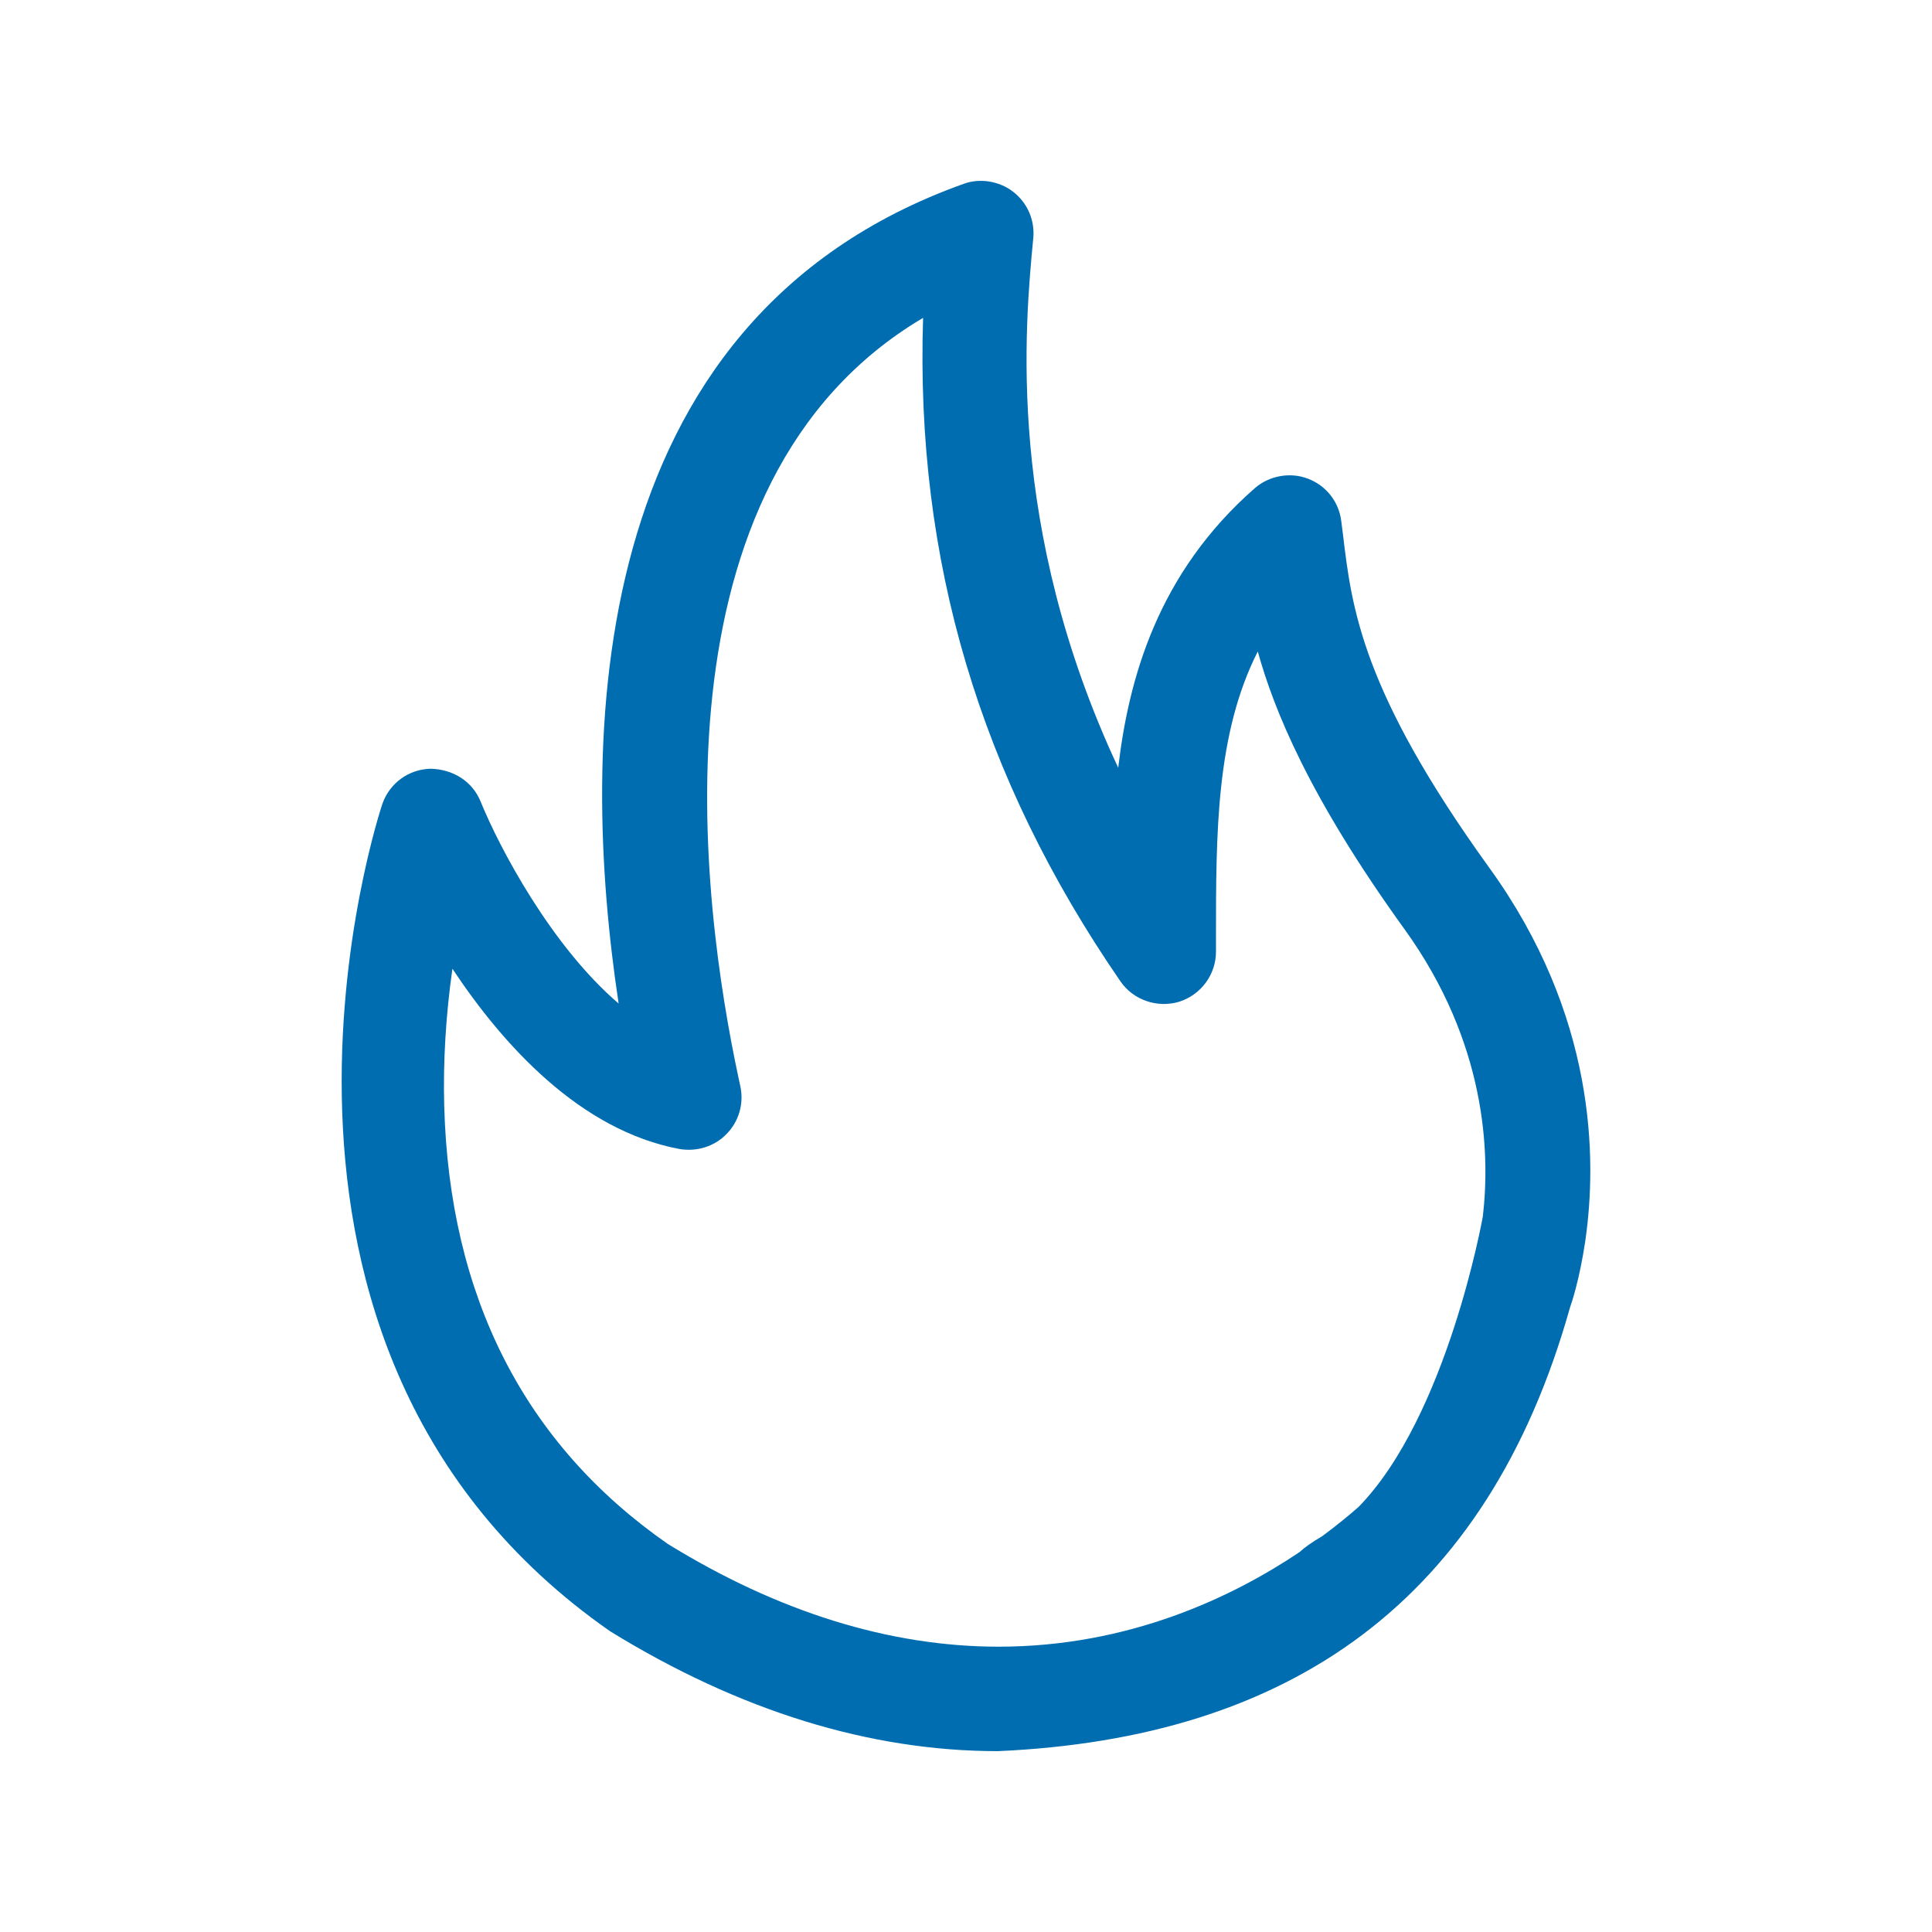
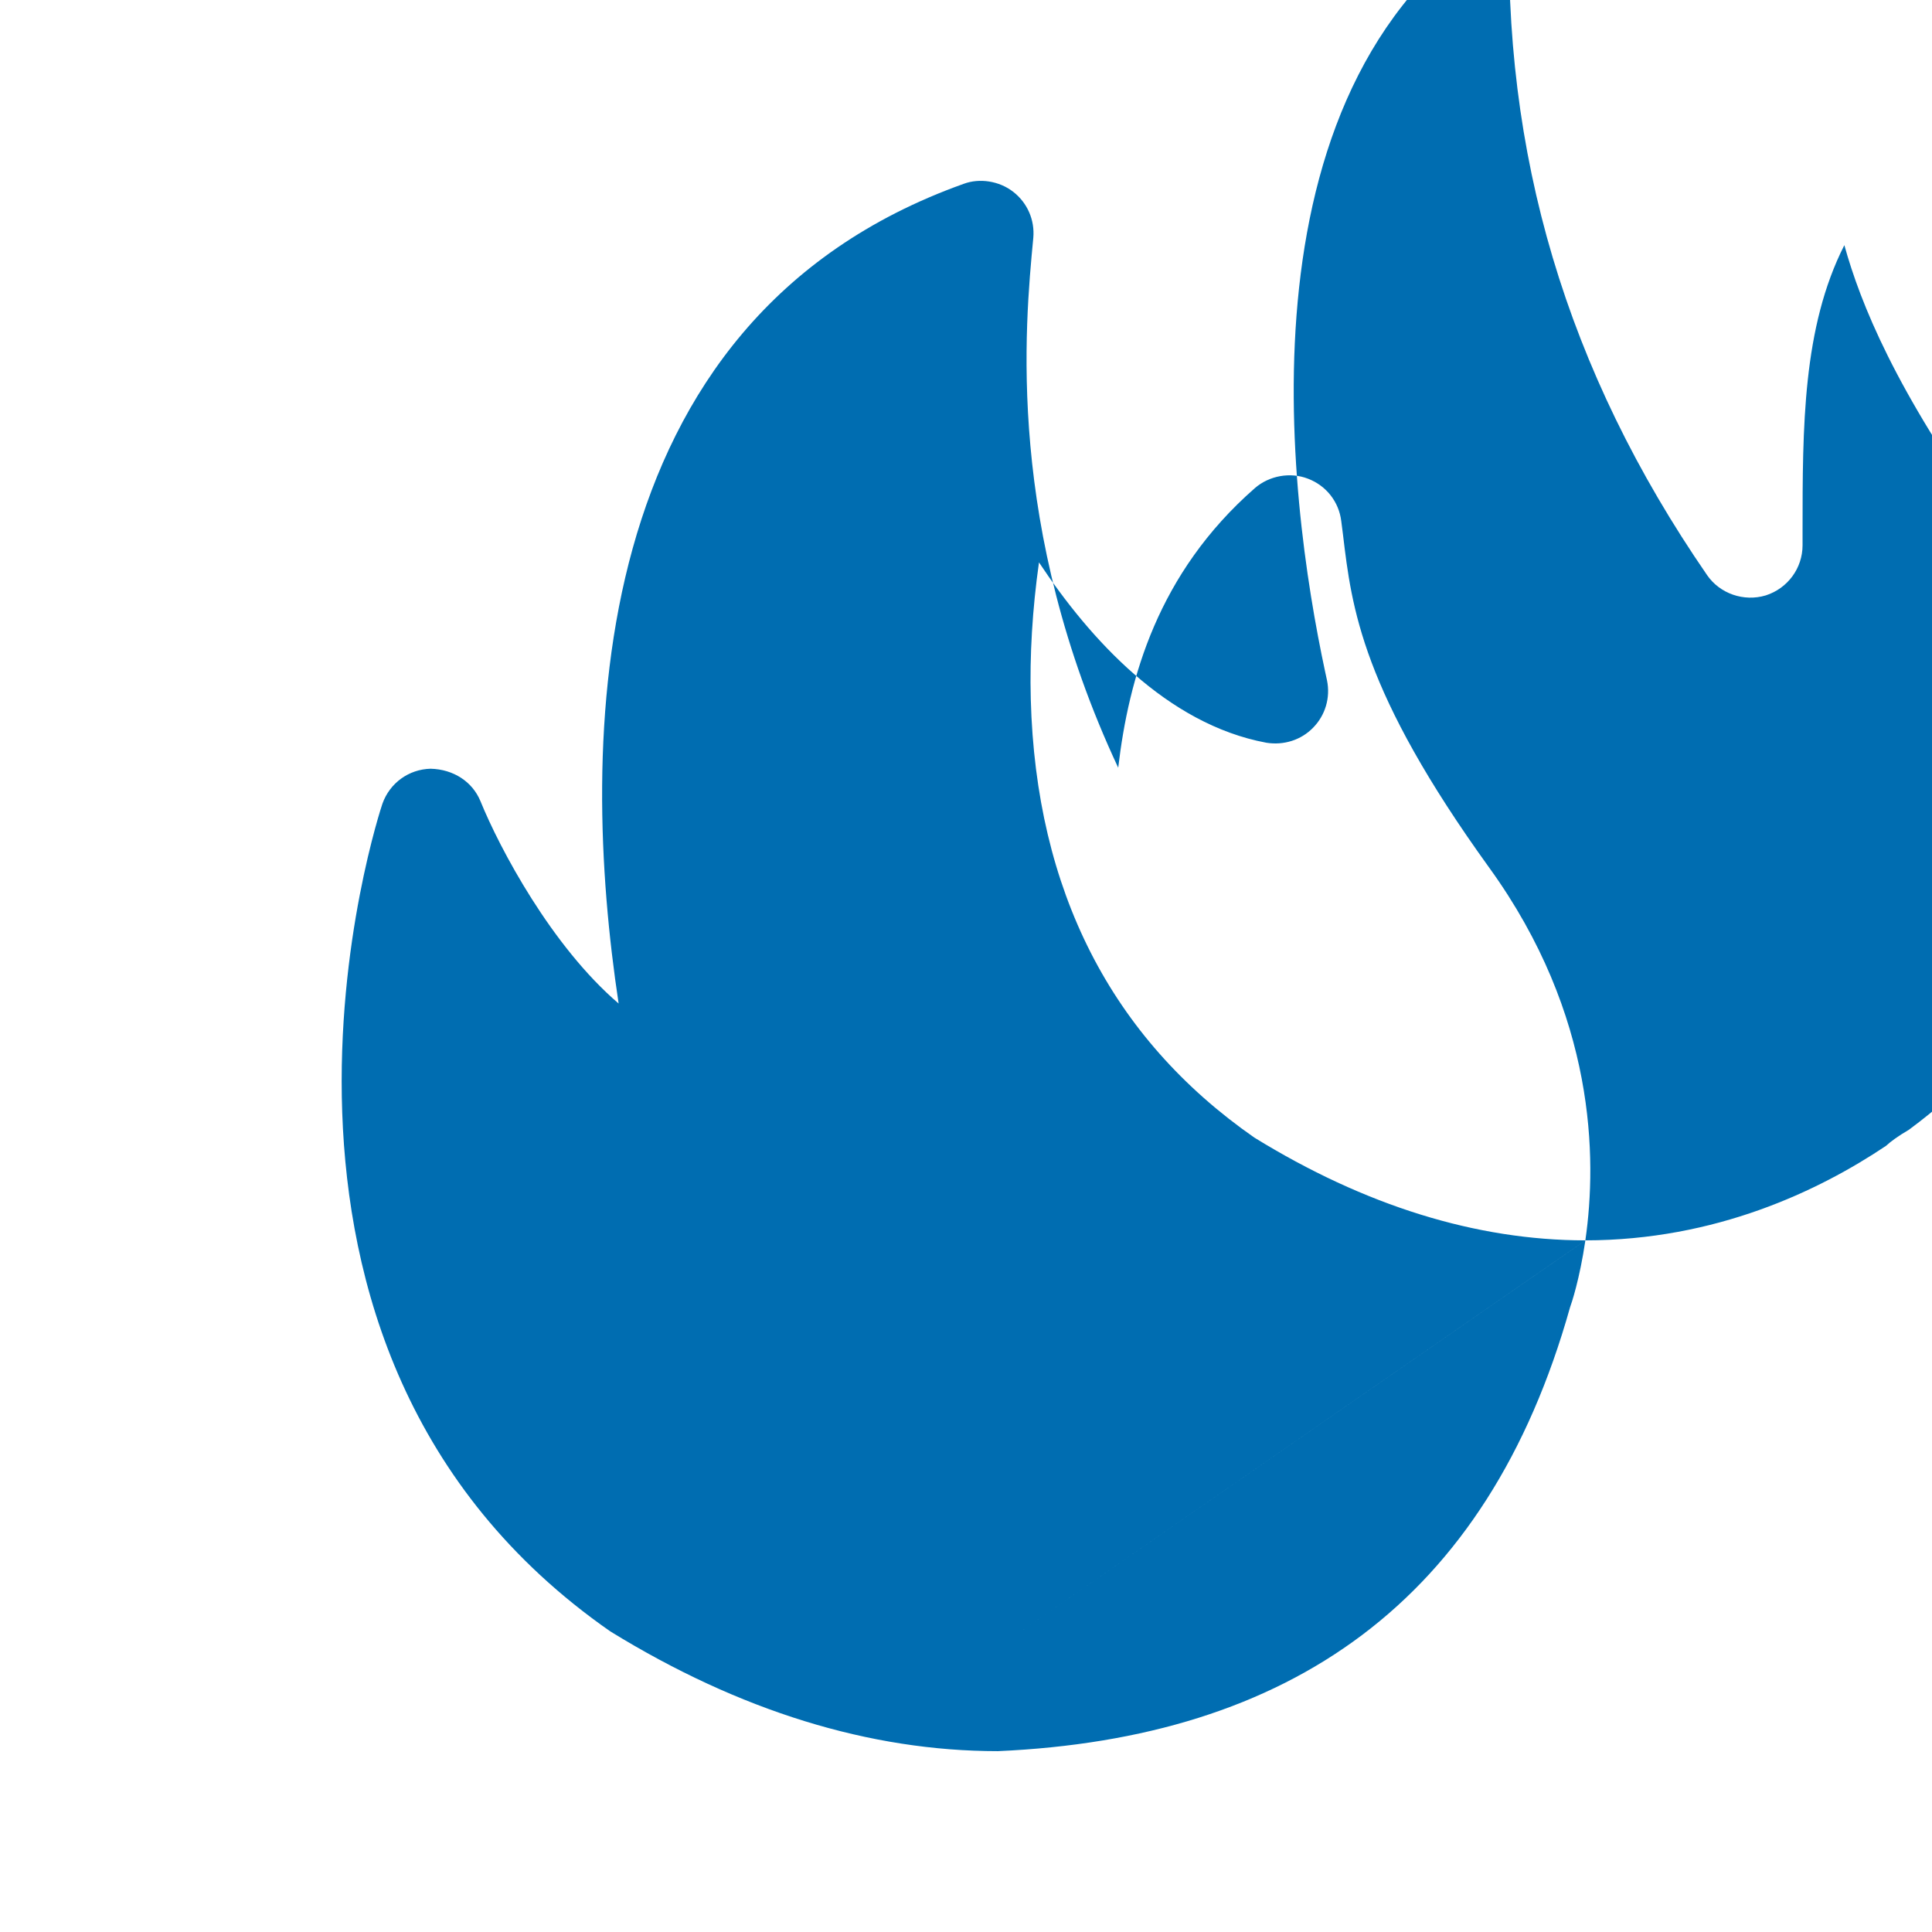
<svg xmlns="http://www.w3.org/2000/svg" t="1758535015938" class="icon" viewBox="0 0 1024 1024" version="1.1" p-id="4743" width="48" height="48">
-   <path d="M840.284 657.414c0-0.121 0.029-0.179 0.058-0.298l-0.029 0c6.18-43.12 5.5-119.012-50.872-197.06-67.786-93.902-72.99-137.88-77.635-176.742l-0.915-7.127c-1.242-10.233-7.988-18.81-17.658-22.478-9.316-3.608-20.466-1.656-28.156 5.028-51.431 45.074-66.838 100.794-72.4 148.173C533.025 279.499 543.199 172.85 547.665 126.12c0.858-9.494-3.135-18.633-10.646-24.459-7.394-5.767-17.836-7.365-26.236-4.229-203.241 72.578-203.595 297.646-182.892 434.461-35.551-30.403-63.025-82.13-73.229-107.239-4.26-10.322-14.257-16.917-26.441-17.212-11.593 0.296-21.59 7.57-25.494 18.455-0.977 2.839-96.18 287.708 120.756 438.779 68.407 42.116 137.467 63.47 205.401 63.47 154.294-6.861 259.346-78.79 303.297-235.302C832.921 690.892 837.268 677.938 840.284 657.414M529.388 872.78c-57.82 0-116.911-18.395-175.471-54.476-75.919-52.882-115.757-131.019-118.479-232.285-0.621-23.306 0.828-47.677 4.347-72.578 26.856 40.518 67.757 85.769 120.52 95.588 9.228 1.479 18.427-1.419 24.785-7.986 6.446-6.566 9.226-15.853 7.364-25.021l-0.948-4.376c-19.963-93.016-49.599-315.925 97.746-403.172-4.139 128.357 30.109 243.494 104.64 351.71 6.77 9.82 19.428 14.255 31.082 10.765 11.652-3.726 19.52-14.433 19.52-26.589l0-7.365c0-55.423 0-108.008 22.152-151.692 8.488 30.611 27.061 76.955 77.754 147.168 43.417 60.185 45.486 118.508 41.523 152.342-0.059 0.295-18.781 105.584-65.806 153.852-5.205 4.555-11.652 9.876-19.254 15.497-5.856 3.431-9.553 6.154-12.125 8.517-35.667 23.898-90.294 50.042-159.323 50.101L529.388 872.781z" fill="#006db1" p-id="4744" />
+   <path d="M840.284 657.414c0-0.121 0.029-0.179 0.058-0.298l-0.029 0c6.18-43.12 5.5-119.012-50.872-197.06-67.786-93.902-72.99-137.88-77.635-176.742l-0.915-7.127c-1.242-10.233-7.988-18.81-17.658-22.478-9.316-3.608-20.466-1.656-28.156 5.028-51.431 45.074-66.838 100.794-72.4 148.173C533.025 279.499 543.199 172.85 547.665 126.12c0.858-9.494-3.135-18.633-10.646-24.459-7.394-5.767-17.836-7.365-26.236-4.229-203.241 72.578-203.595 297.646-182.892 434.461-35.551-30.403-63.025-82.13-73.229-107.239-4.26-10.322-14.257-16.917-26.441-17.212-11.593 0.296-21.59 7.57-25.494 18.455-0.977 2.839-96.18 287.708 120.756 438.779 68.407 42.116 137.467 63.47 205.401 63.47 154.294-6.861 259.346-78.79 303.297-235.302C832.921 690.892 837.268 677.938 840.284 657.414c-57.82 0-116.911-18.395-175.471-54.476-75.919-52.882-115.757-131.019-118.479-232.285-0.621-23.306 0.828-47.677 4.347-72.578 26.856 40.518 67.757 85.769 120.52 95.588 9.228 1.479 18.427-1.419 24.785-7.986 6.446-6.566 9.226-15.853 7.364-25.021l-0.948-4.376c-19.963-93.016-49.599-315.925 97.746-403.172-4.139 128.357 30.109 243.494 104.64 351.71 6.77 9.82 19.428 14.255 31.082 10.765 11.652-3.726 19.52-14.433 19.52-26.589l0-7.365c0-55.423 0-108.008 22.152-151.692 8.488 30.611 27.061 76.955 77.754 147.168 43.417 60.185 45.486 118.508 41.523 152.342-0.059 0.295-18.781 105.584-65.806 153.852-5.205 4.555-11.652 9.876-19.254 15.497-5.856 3.431-9.553 6.154-12.125 8.517-35.667 23.898-90.294 50.042-159.323 50.101L529.388 872.781z" fill="#006db1" p-id="4744" />
</svg>